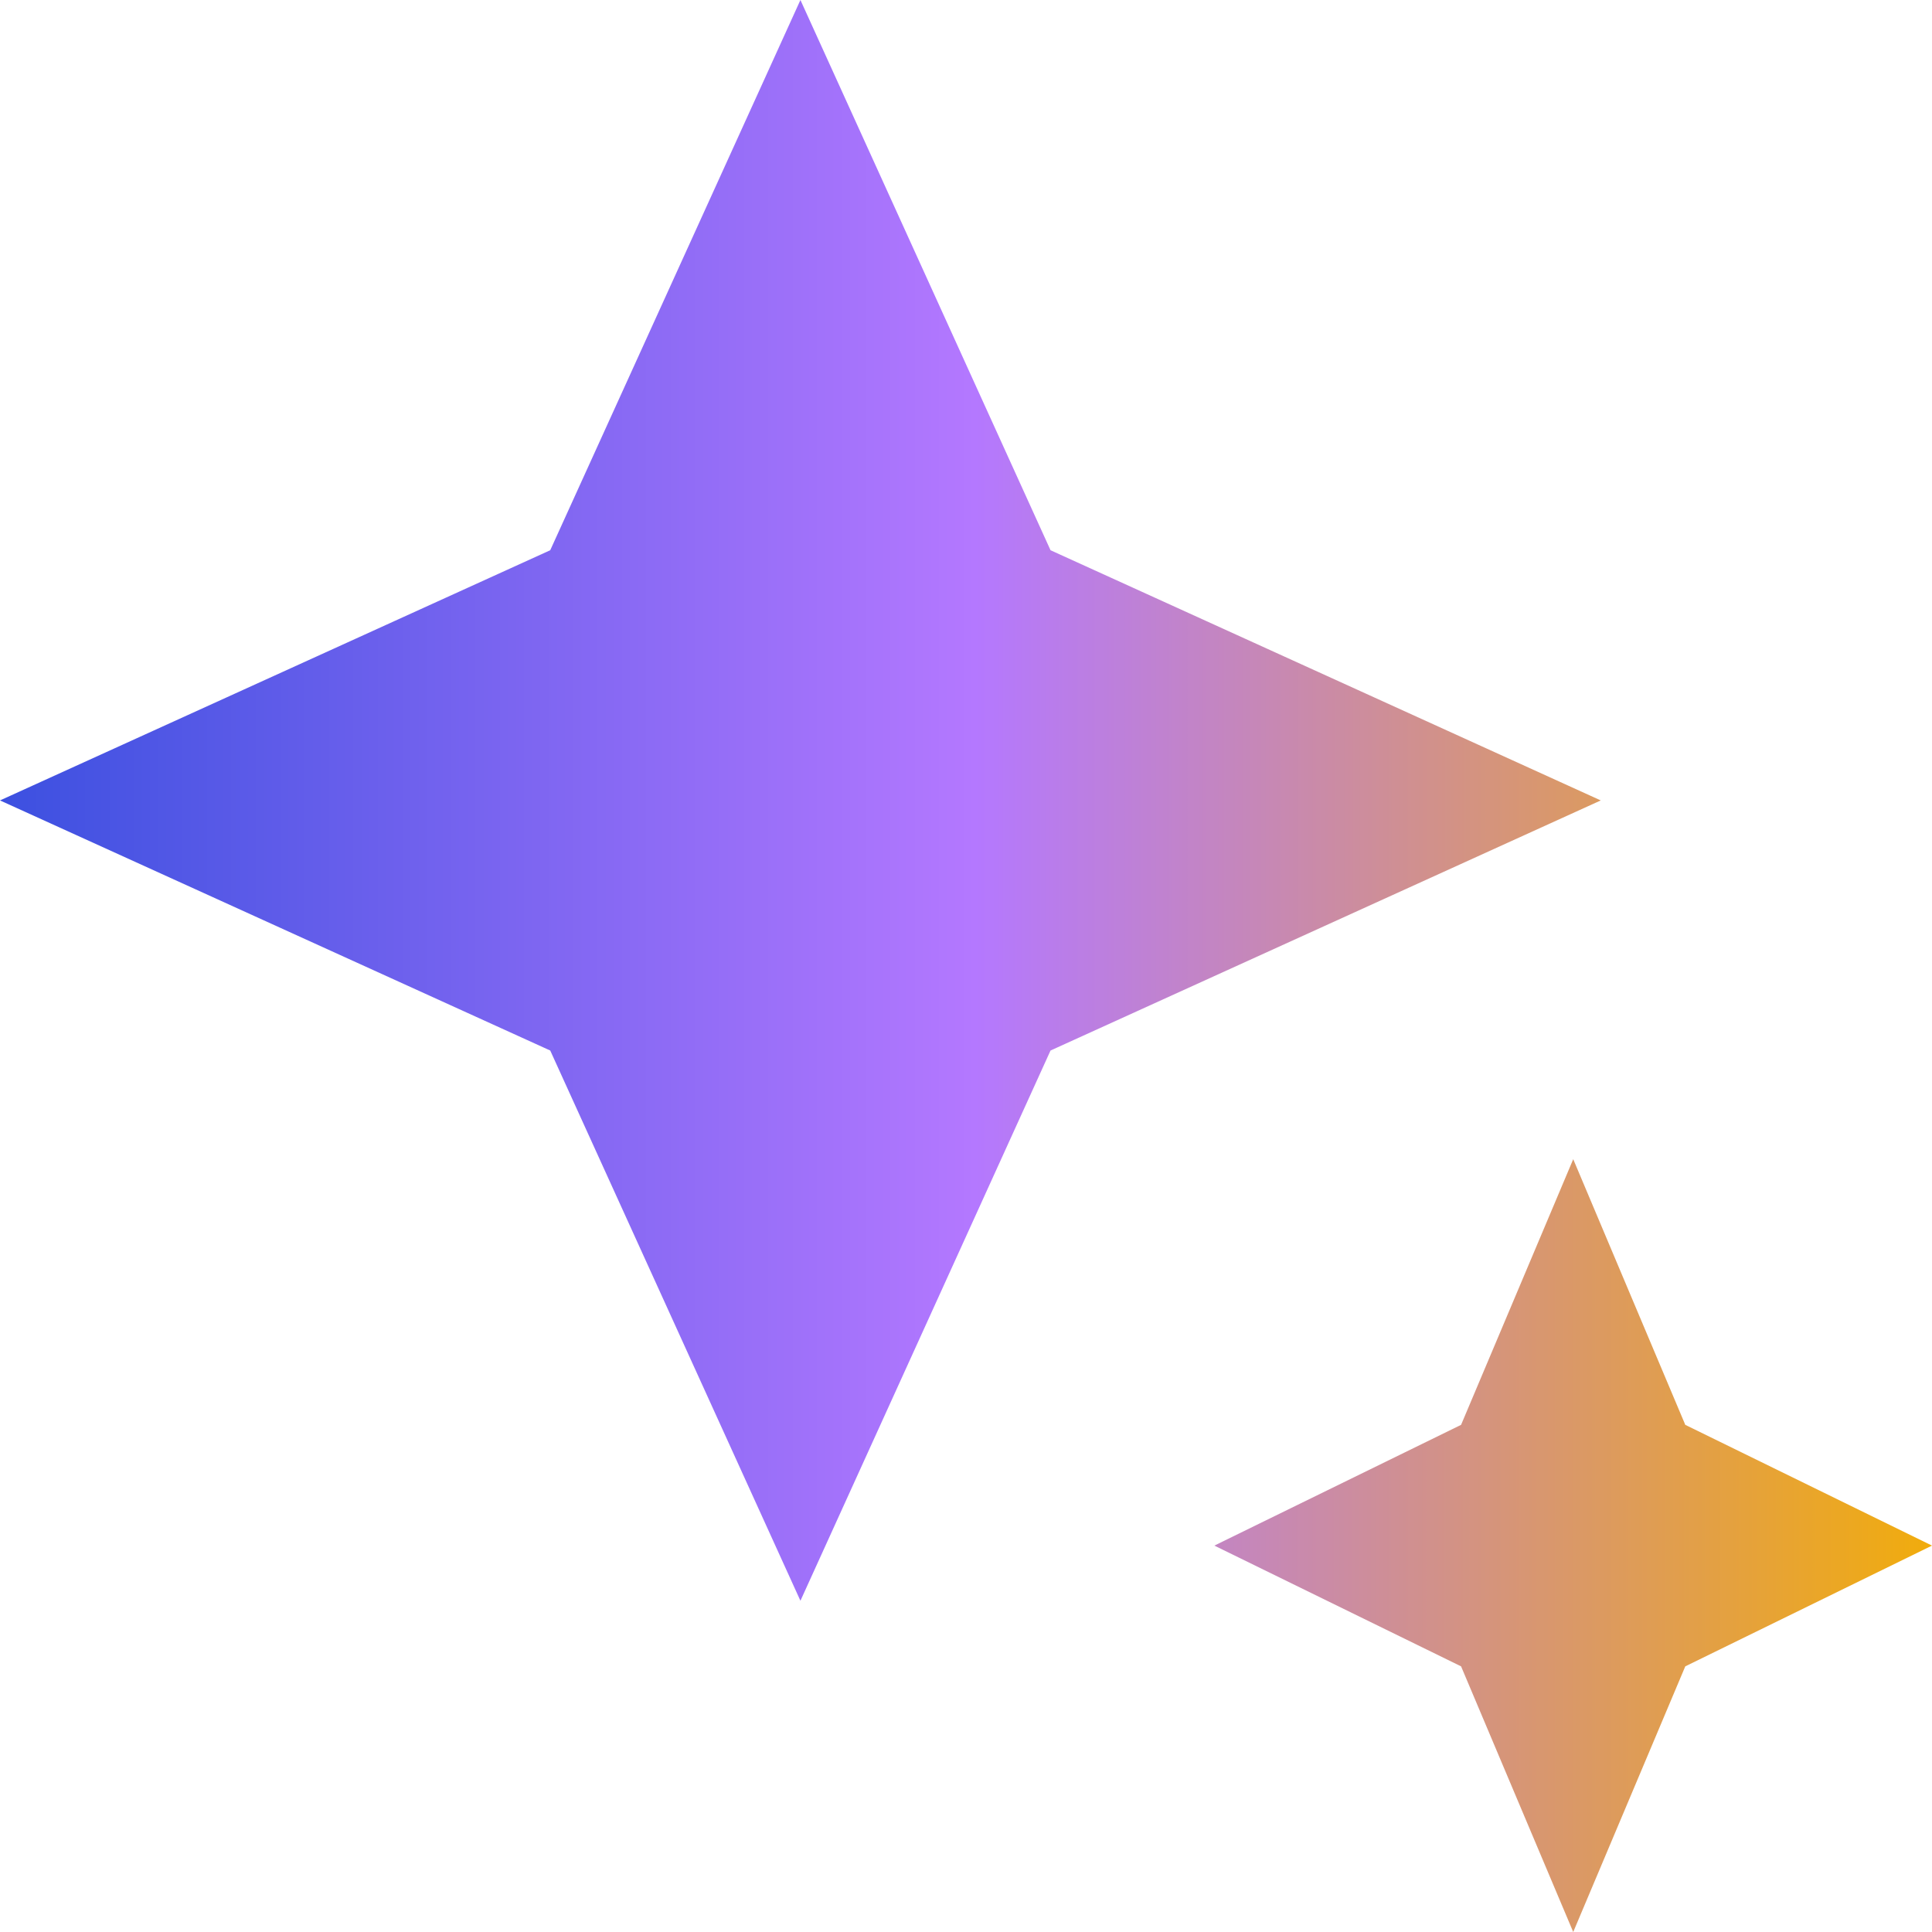
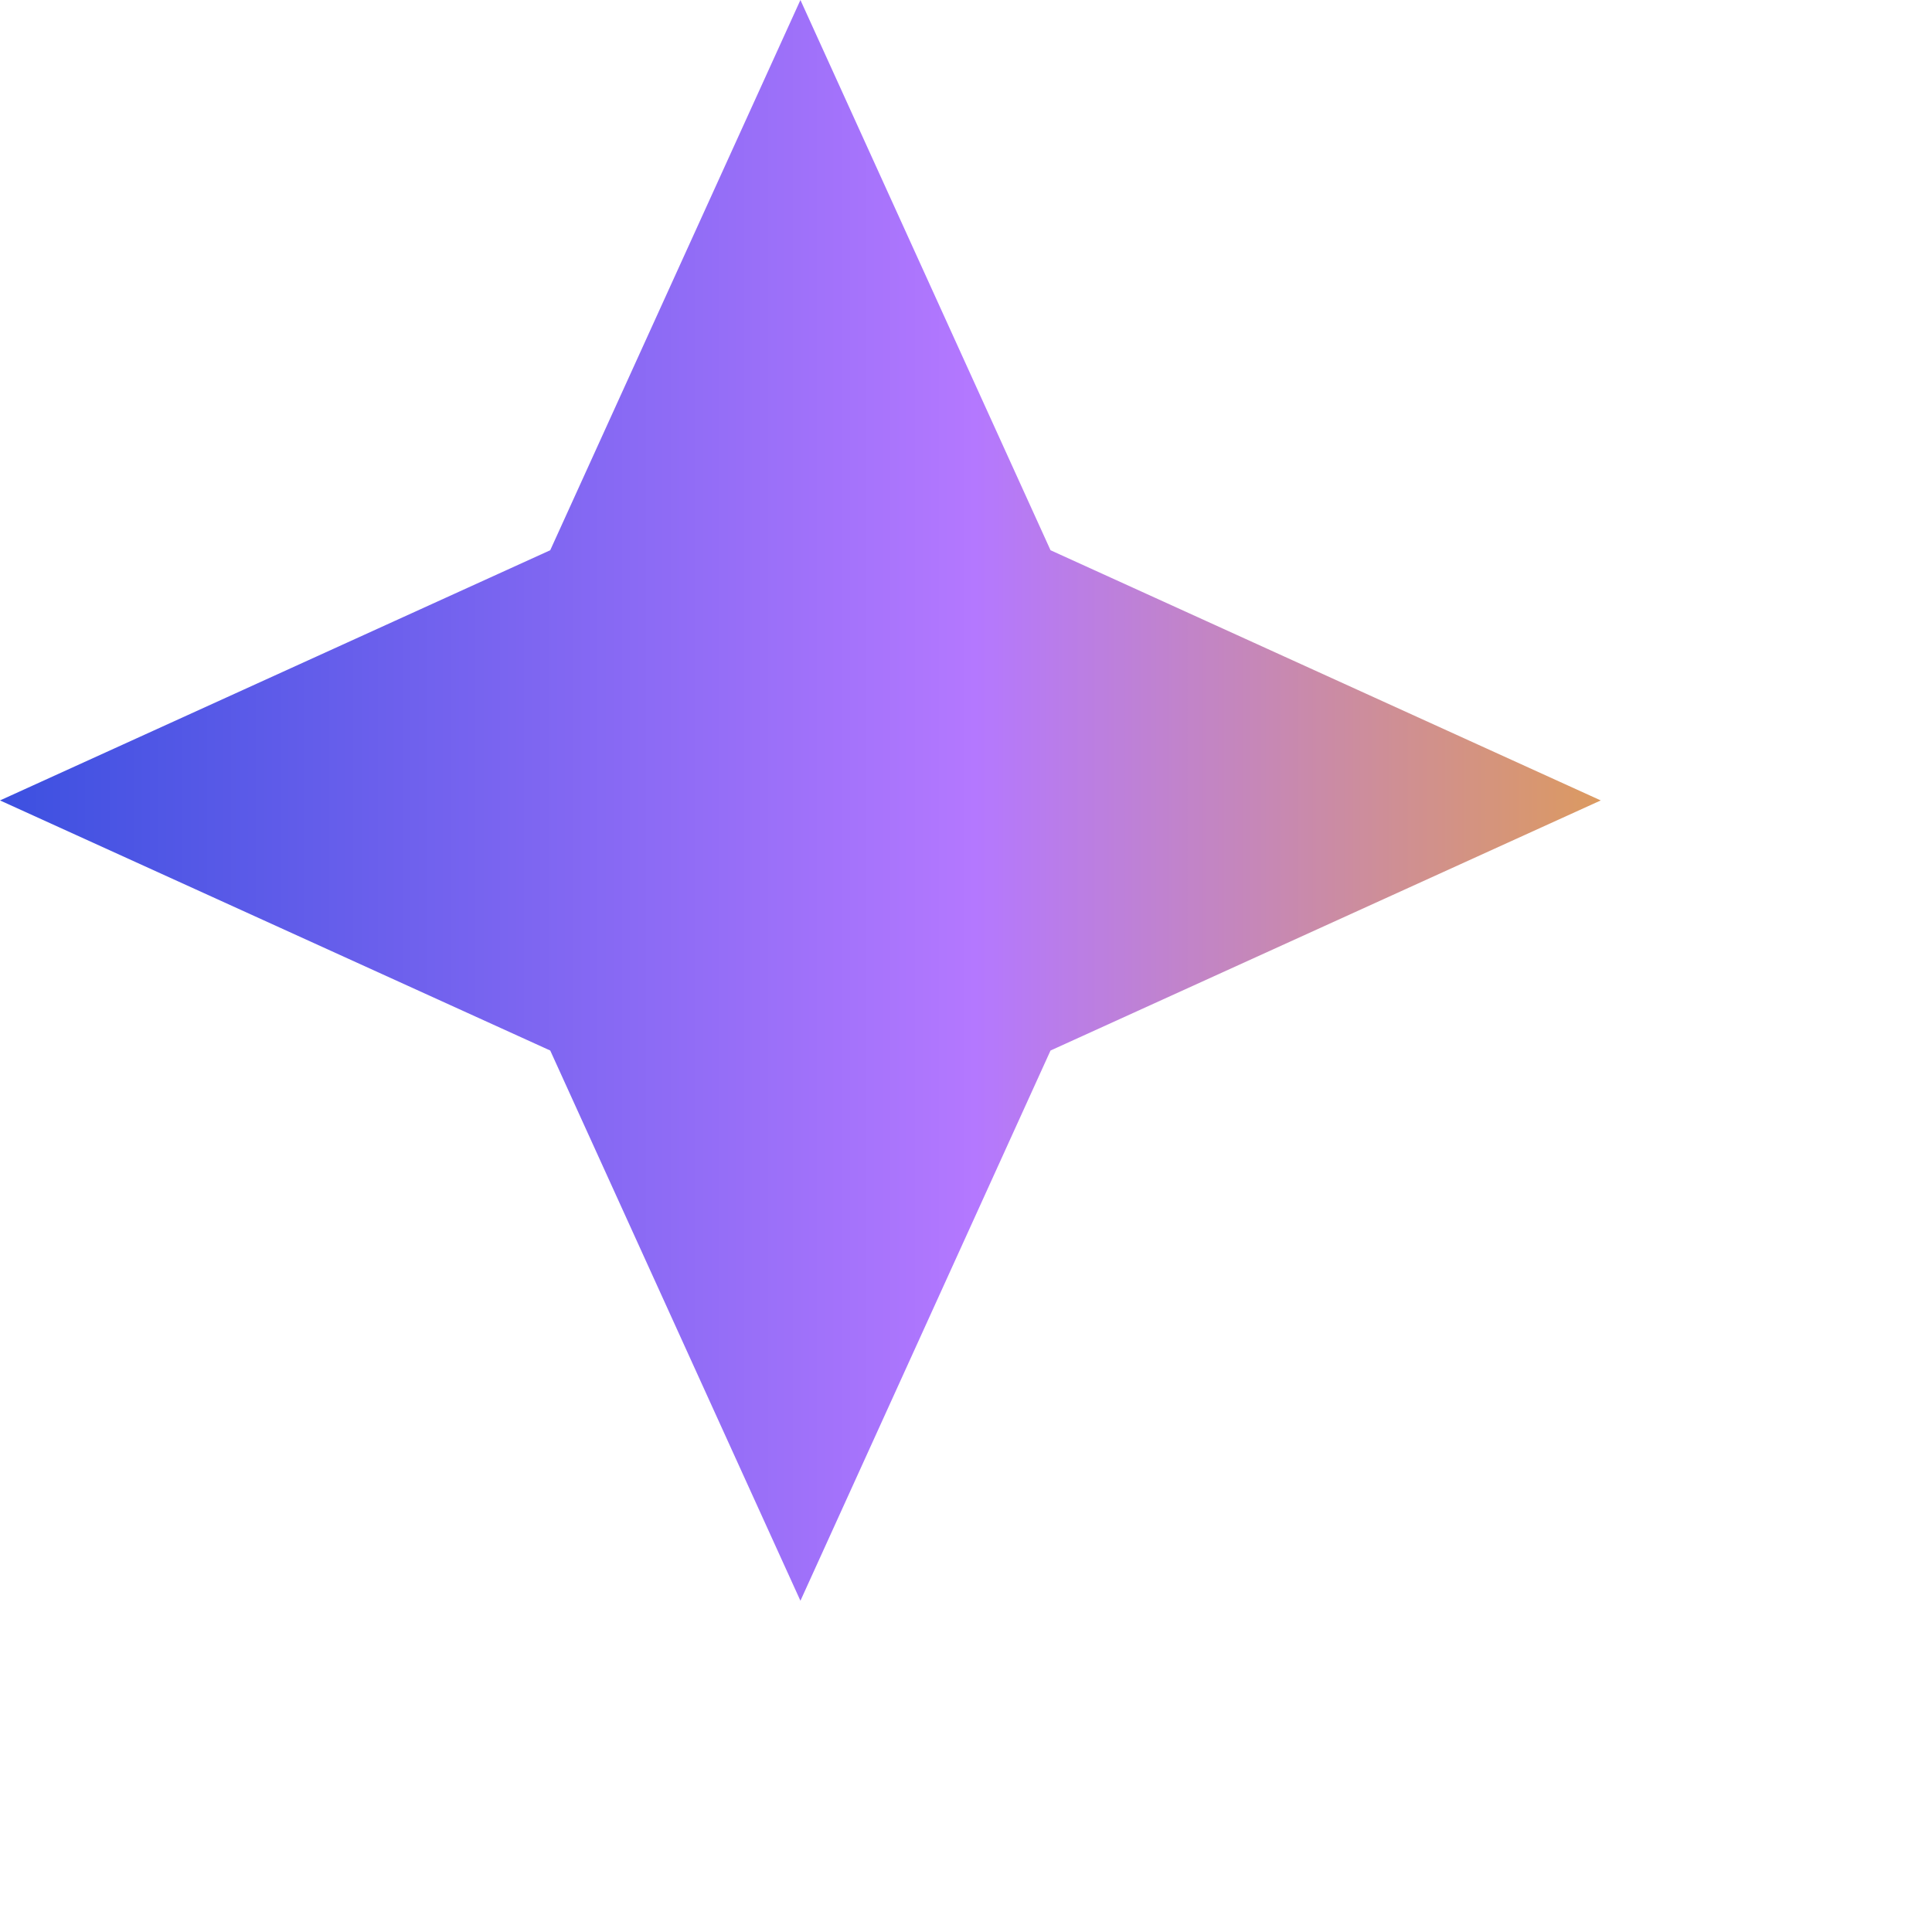
<svg xmlns="http://www.w3.org/2000/svg" width="20" height="20" viewBox="0 0 20 20" fill="none">
  <g id="Floate 3">
    <path d="M8.286 16.571L10.875 10.875L16.571 8.286L10.875 5.696L8.286 0L5.696 5.696L0 8.286L5.696 10.875L8.286 16.571Z" fill="url(#paint0_linear_15854_20331)" />
-     <path d="M16.286 20L17.446 17.25L20 16L17.446 14.75L16.286 12L15.125 14.75L12.571 16L15.125 17.25L16.286 20Z" fill="url(#paint1_linear_15854_20331)" />
  </g>
  <defs>
    <linearGradient id="paint0_linear_15854_20331" x1="0" y1="10" x2="20" y2="10" gradientUnits="userSpaceOnUse">
      <stop stop-color="#3C50E0" />
      <stop offset="0.505" stop-color="#B478FF" />
      <stop offset="1" stop-color="#F1AC0C" />
    </linearGradient>
    <linearGradient id="paint1_linear_15854_20331" x1="0" y1="10" x2="20" y2="10" gradientUnits="userSpaceOnUse">
      <stop stop-color="#3C50E0" />
      <stop offset="0.505" stop-color="#B478FF" />
      <stop offset="1" stop-color="#F1AC0C" />
    </linearGradient>
  </defs>
</svg>